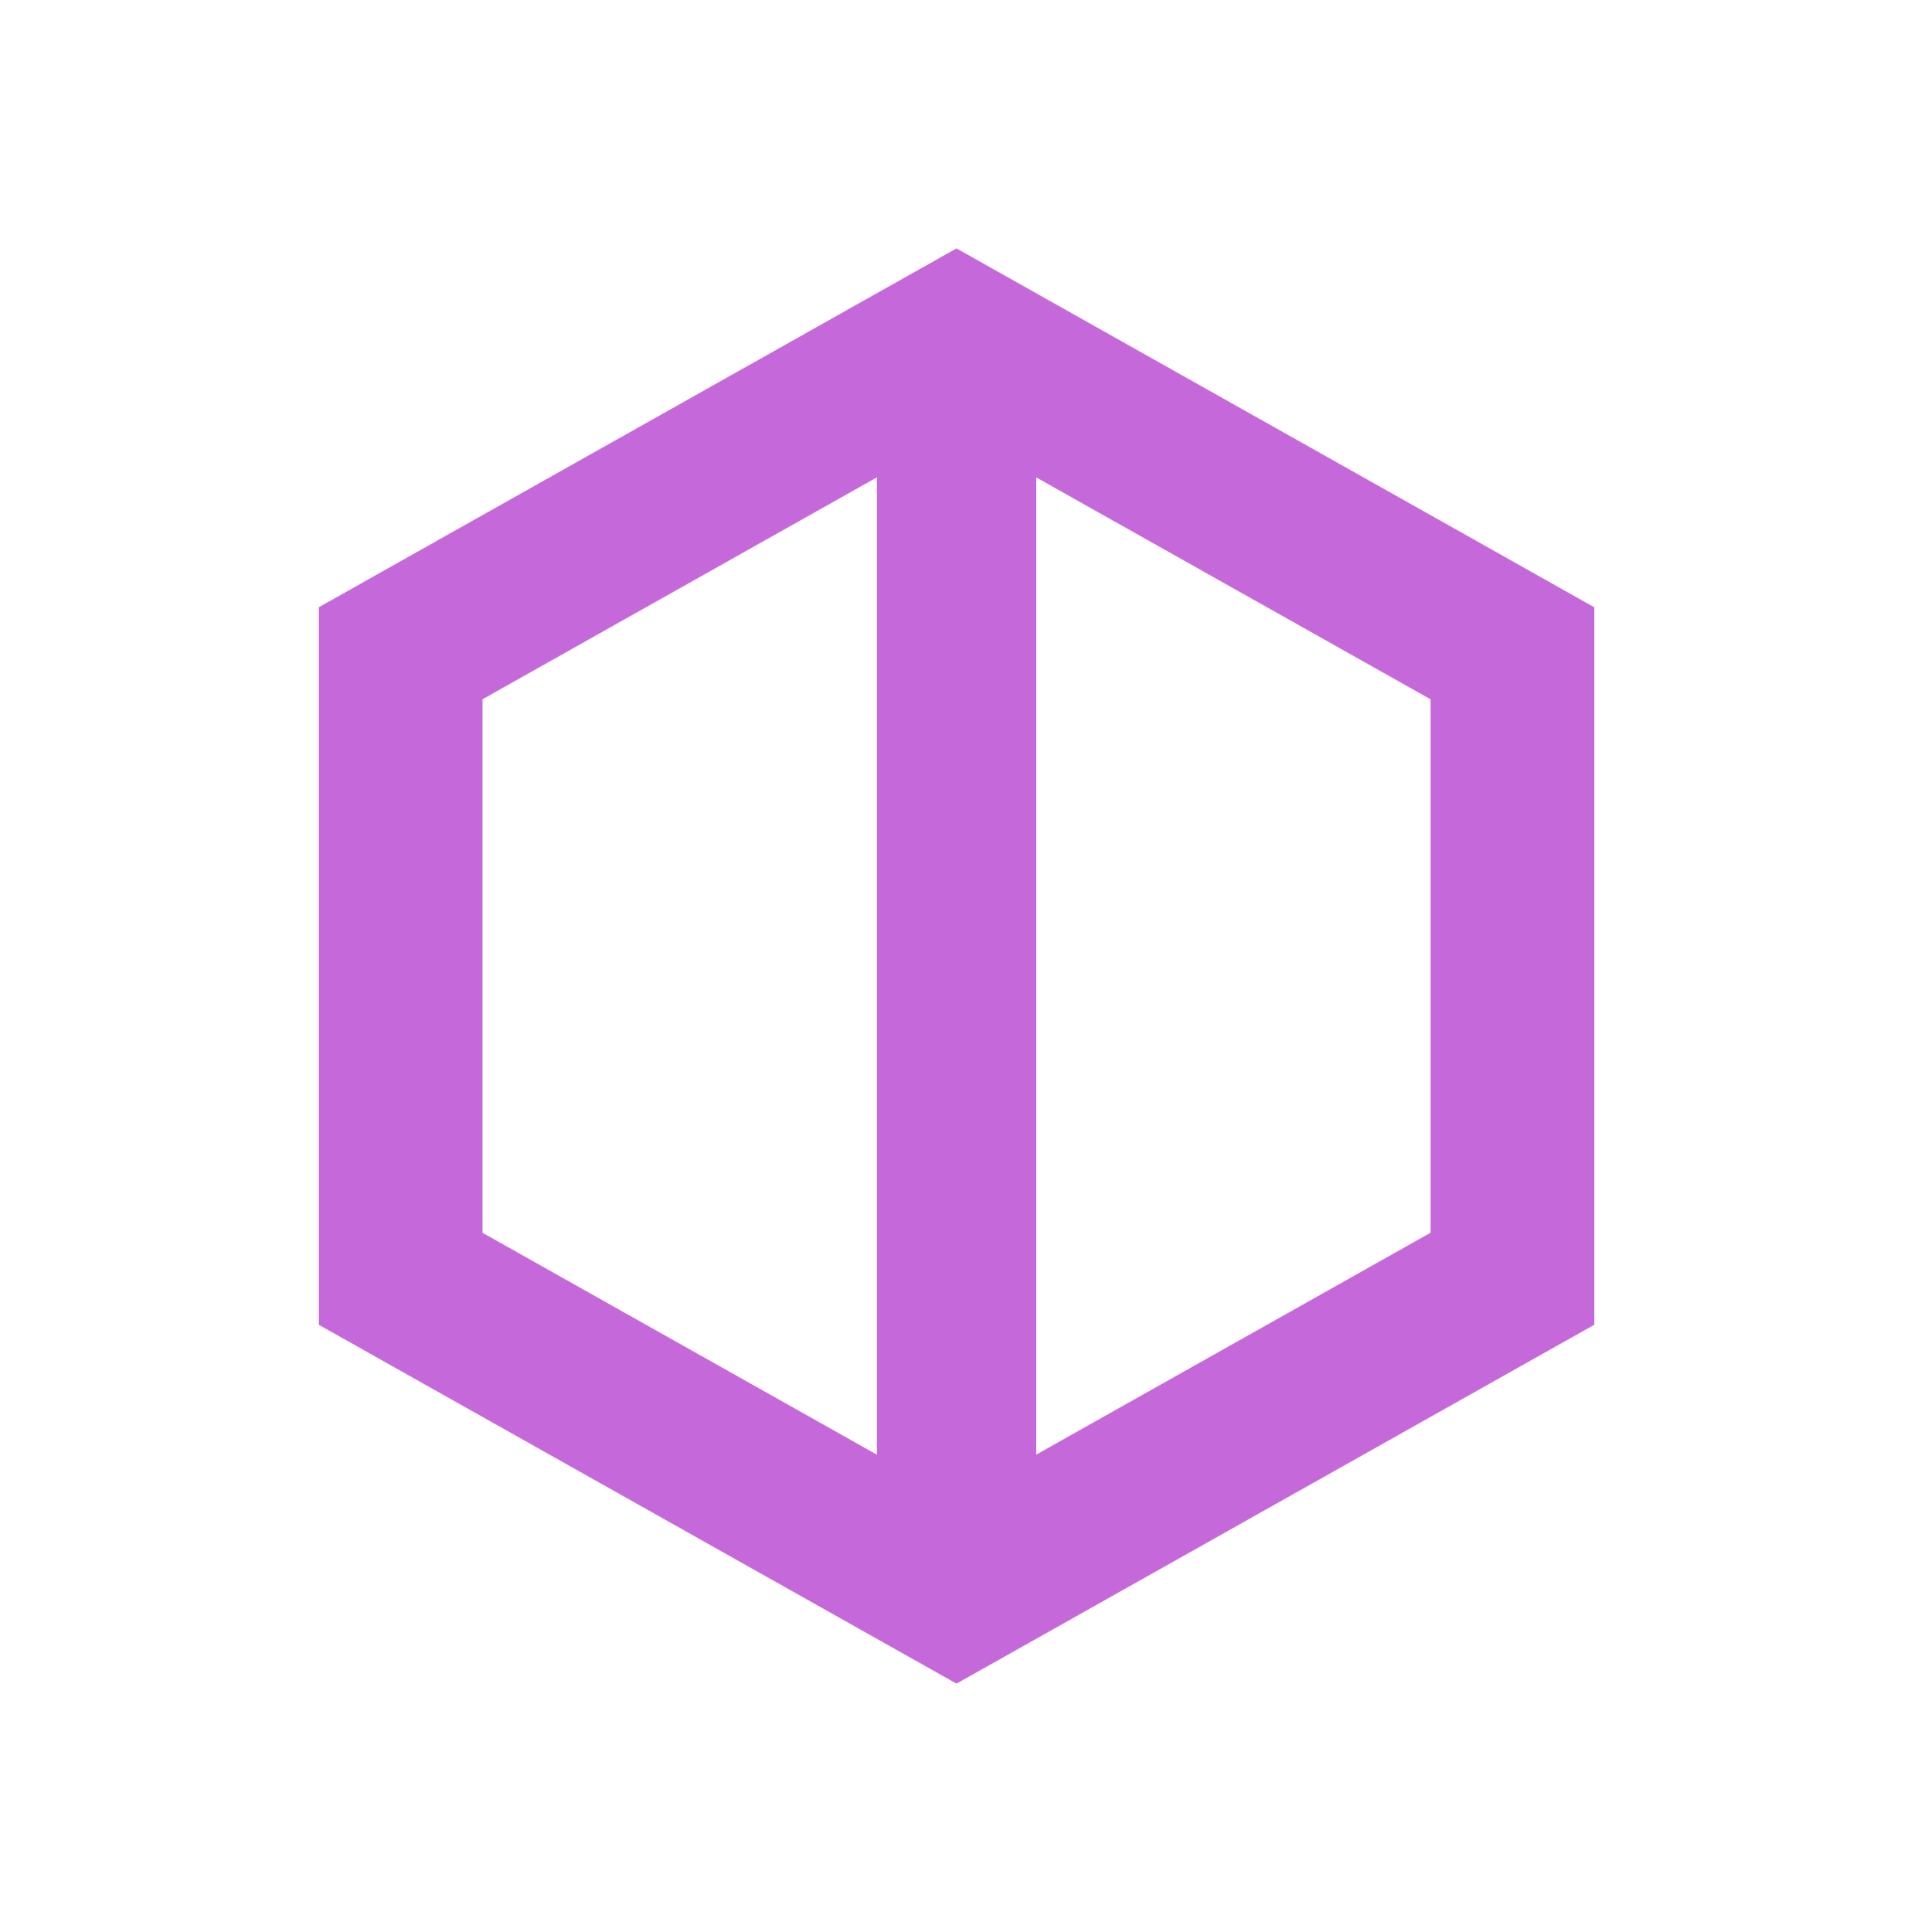
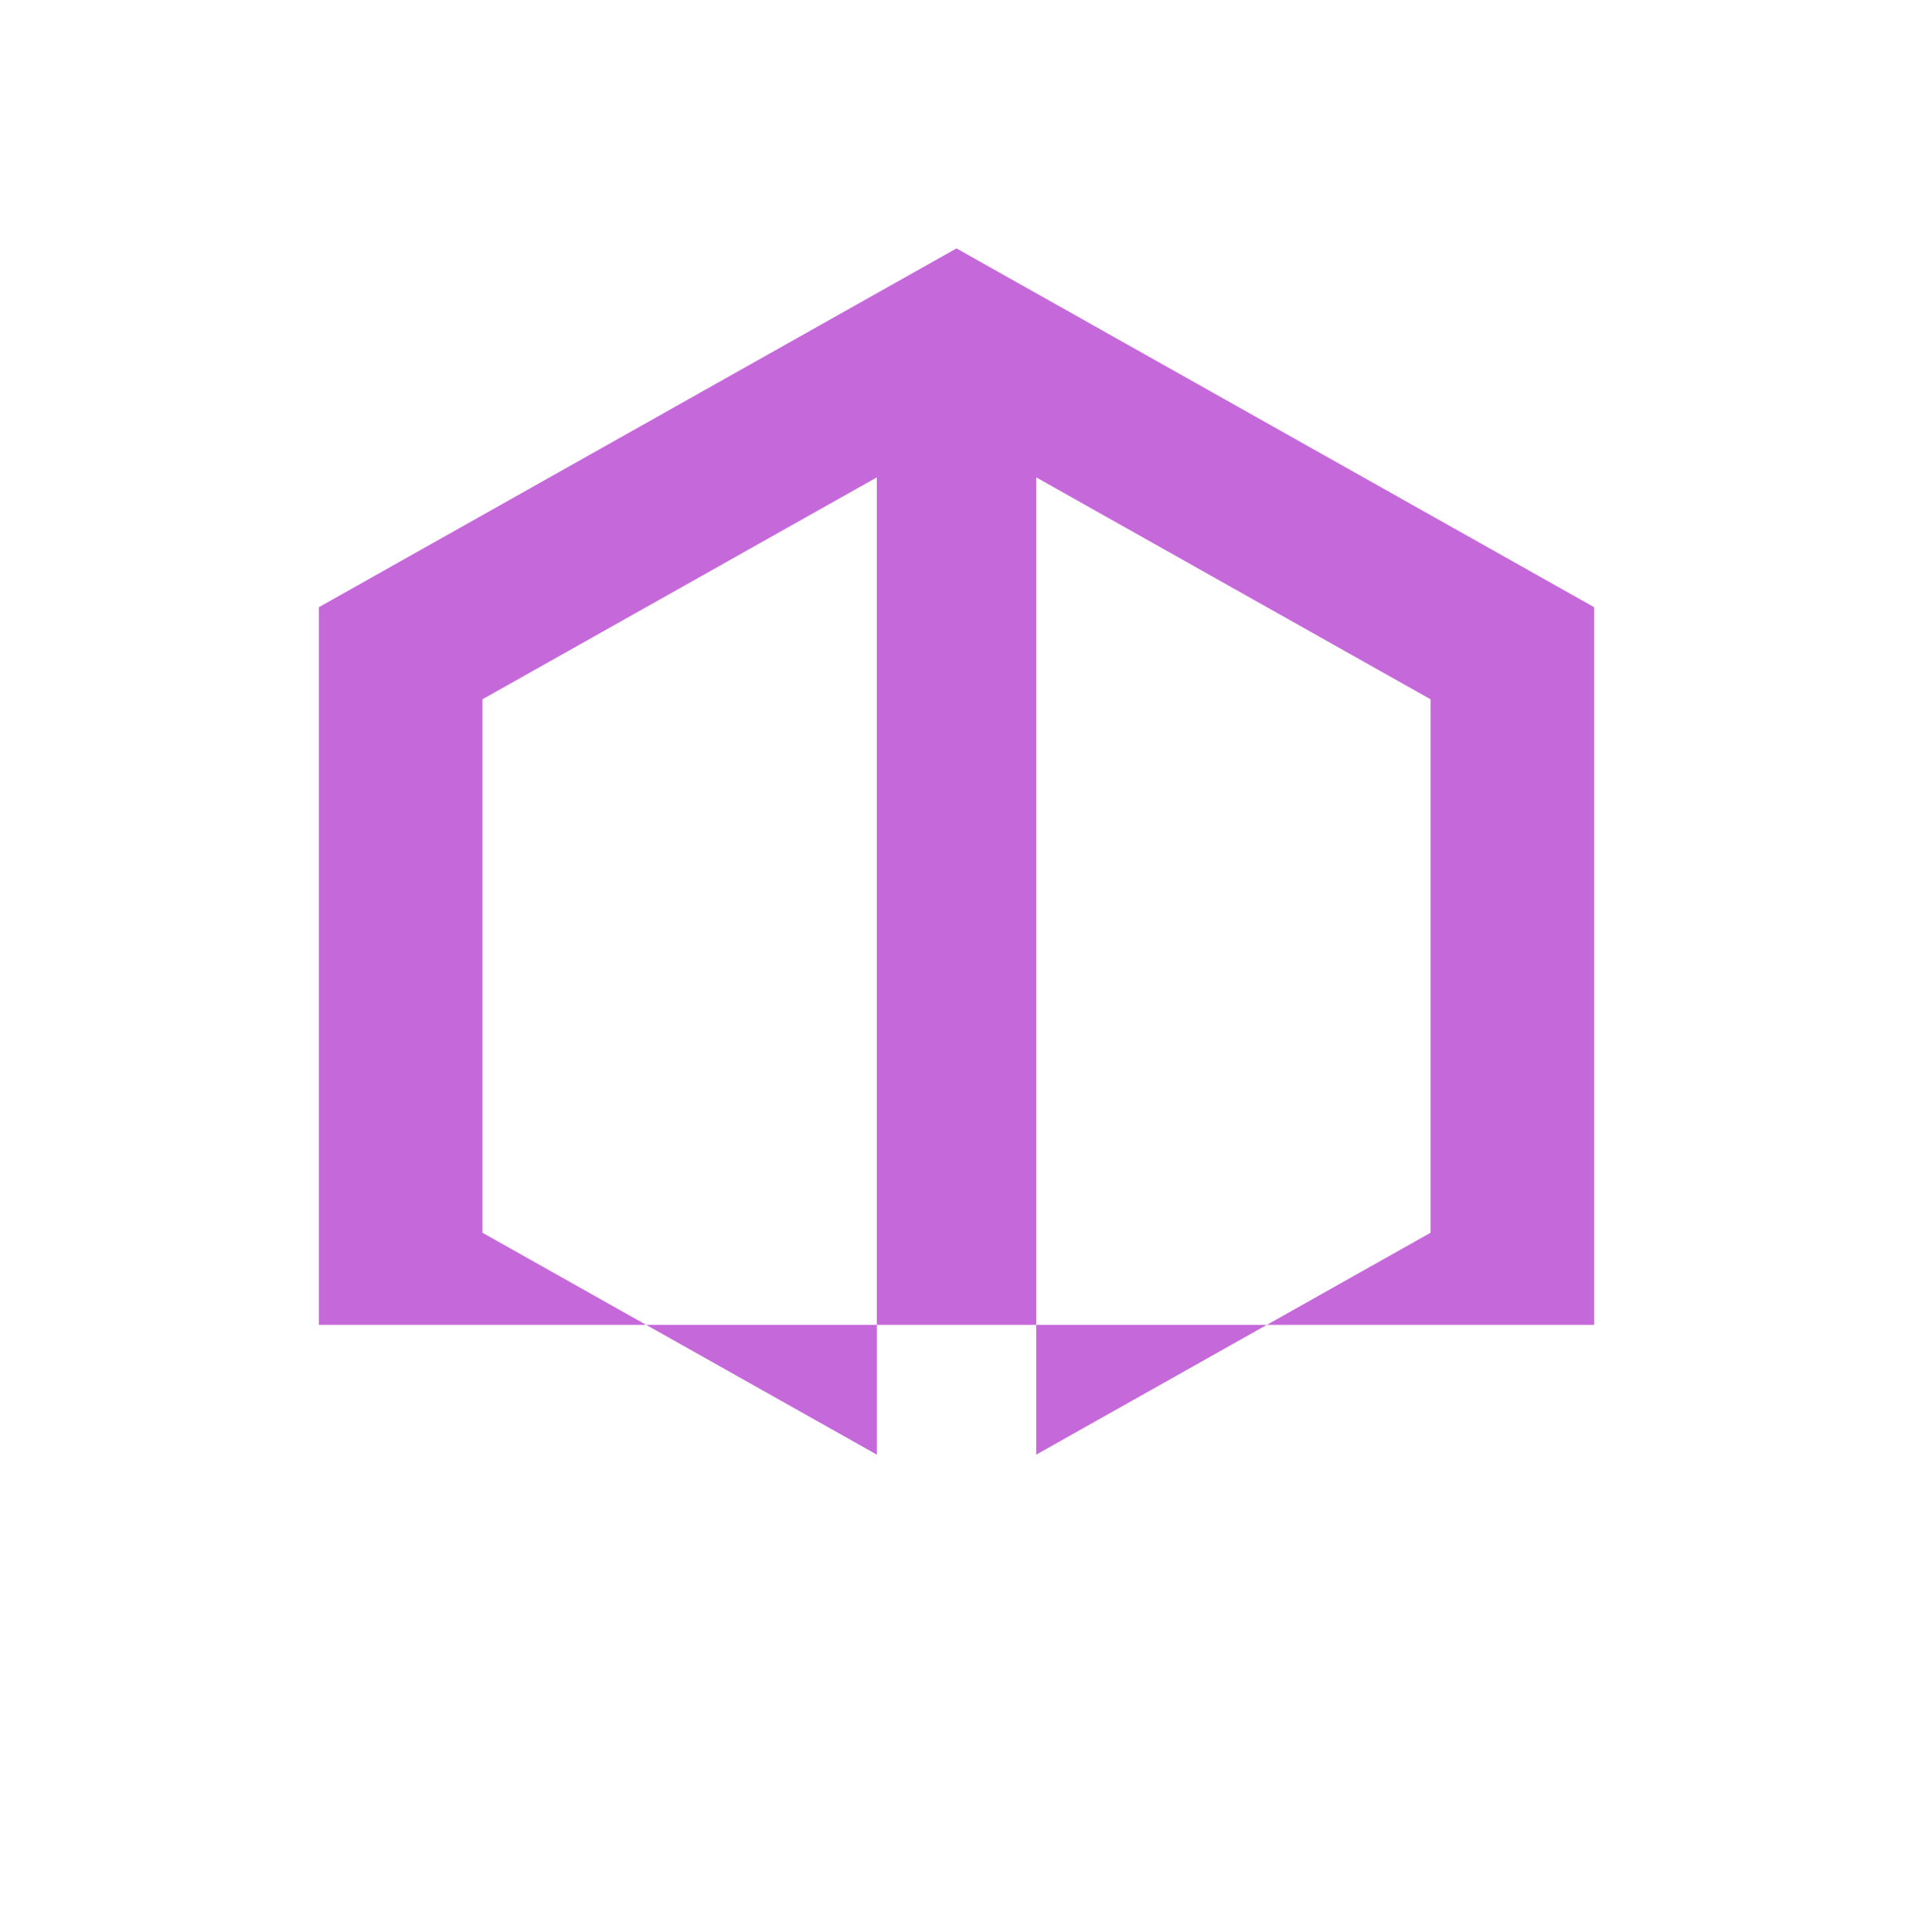
<svg xmlns="http://www.w3.org/2000/svg" width="104" height="105" viewBox="0 0 104 105" fill="none">
-   <path fill-rule="evenodd" clip-rule="evenodd" d="M52 13.5L86.667 33V72L52 91.5L17.334 72V33L52 13.5ZM47.667 25.945L26.229 38.004V66.996L47.667 79.055V25.945ZM56.334 79.055L77.771 66.996V38.004L56.334 25.945V79.055Z" fill="#C569DA" />
+   <path fill-rule="evenodd" clip-rule="evenodd" d="M52 13.5L86.667 33V72L17.334 72V33L52 13.5ZM47.667 25.945L26.229 38.004V66.996L47.667 79.055V25.945ZM56.334 79.055L77.771 66.996V38.004L56.334 25.945V79.055Z" fill="#C569DA" />
</svg>